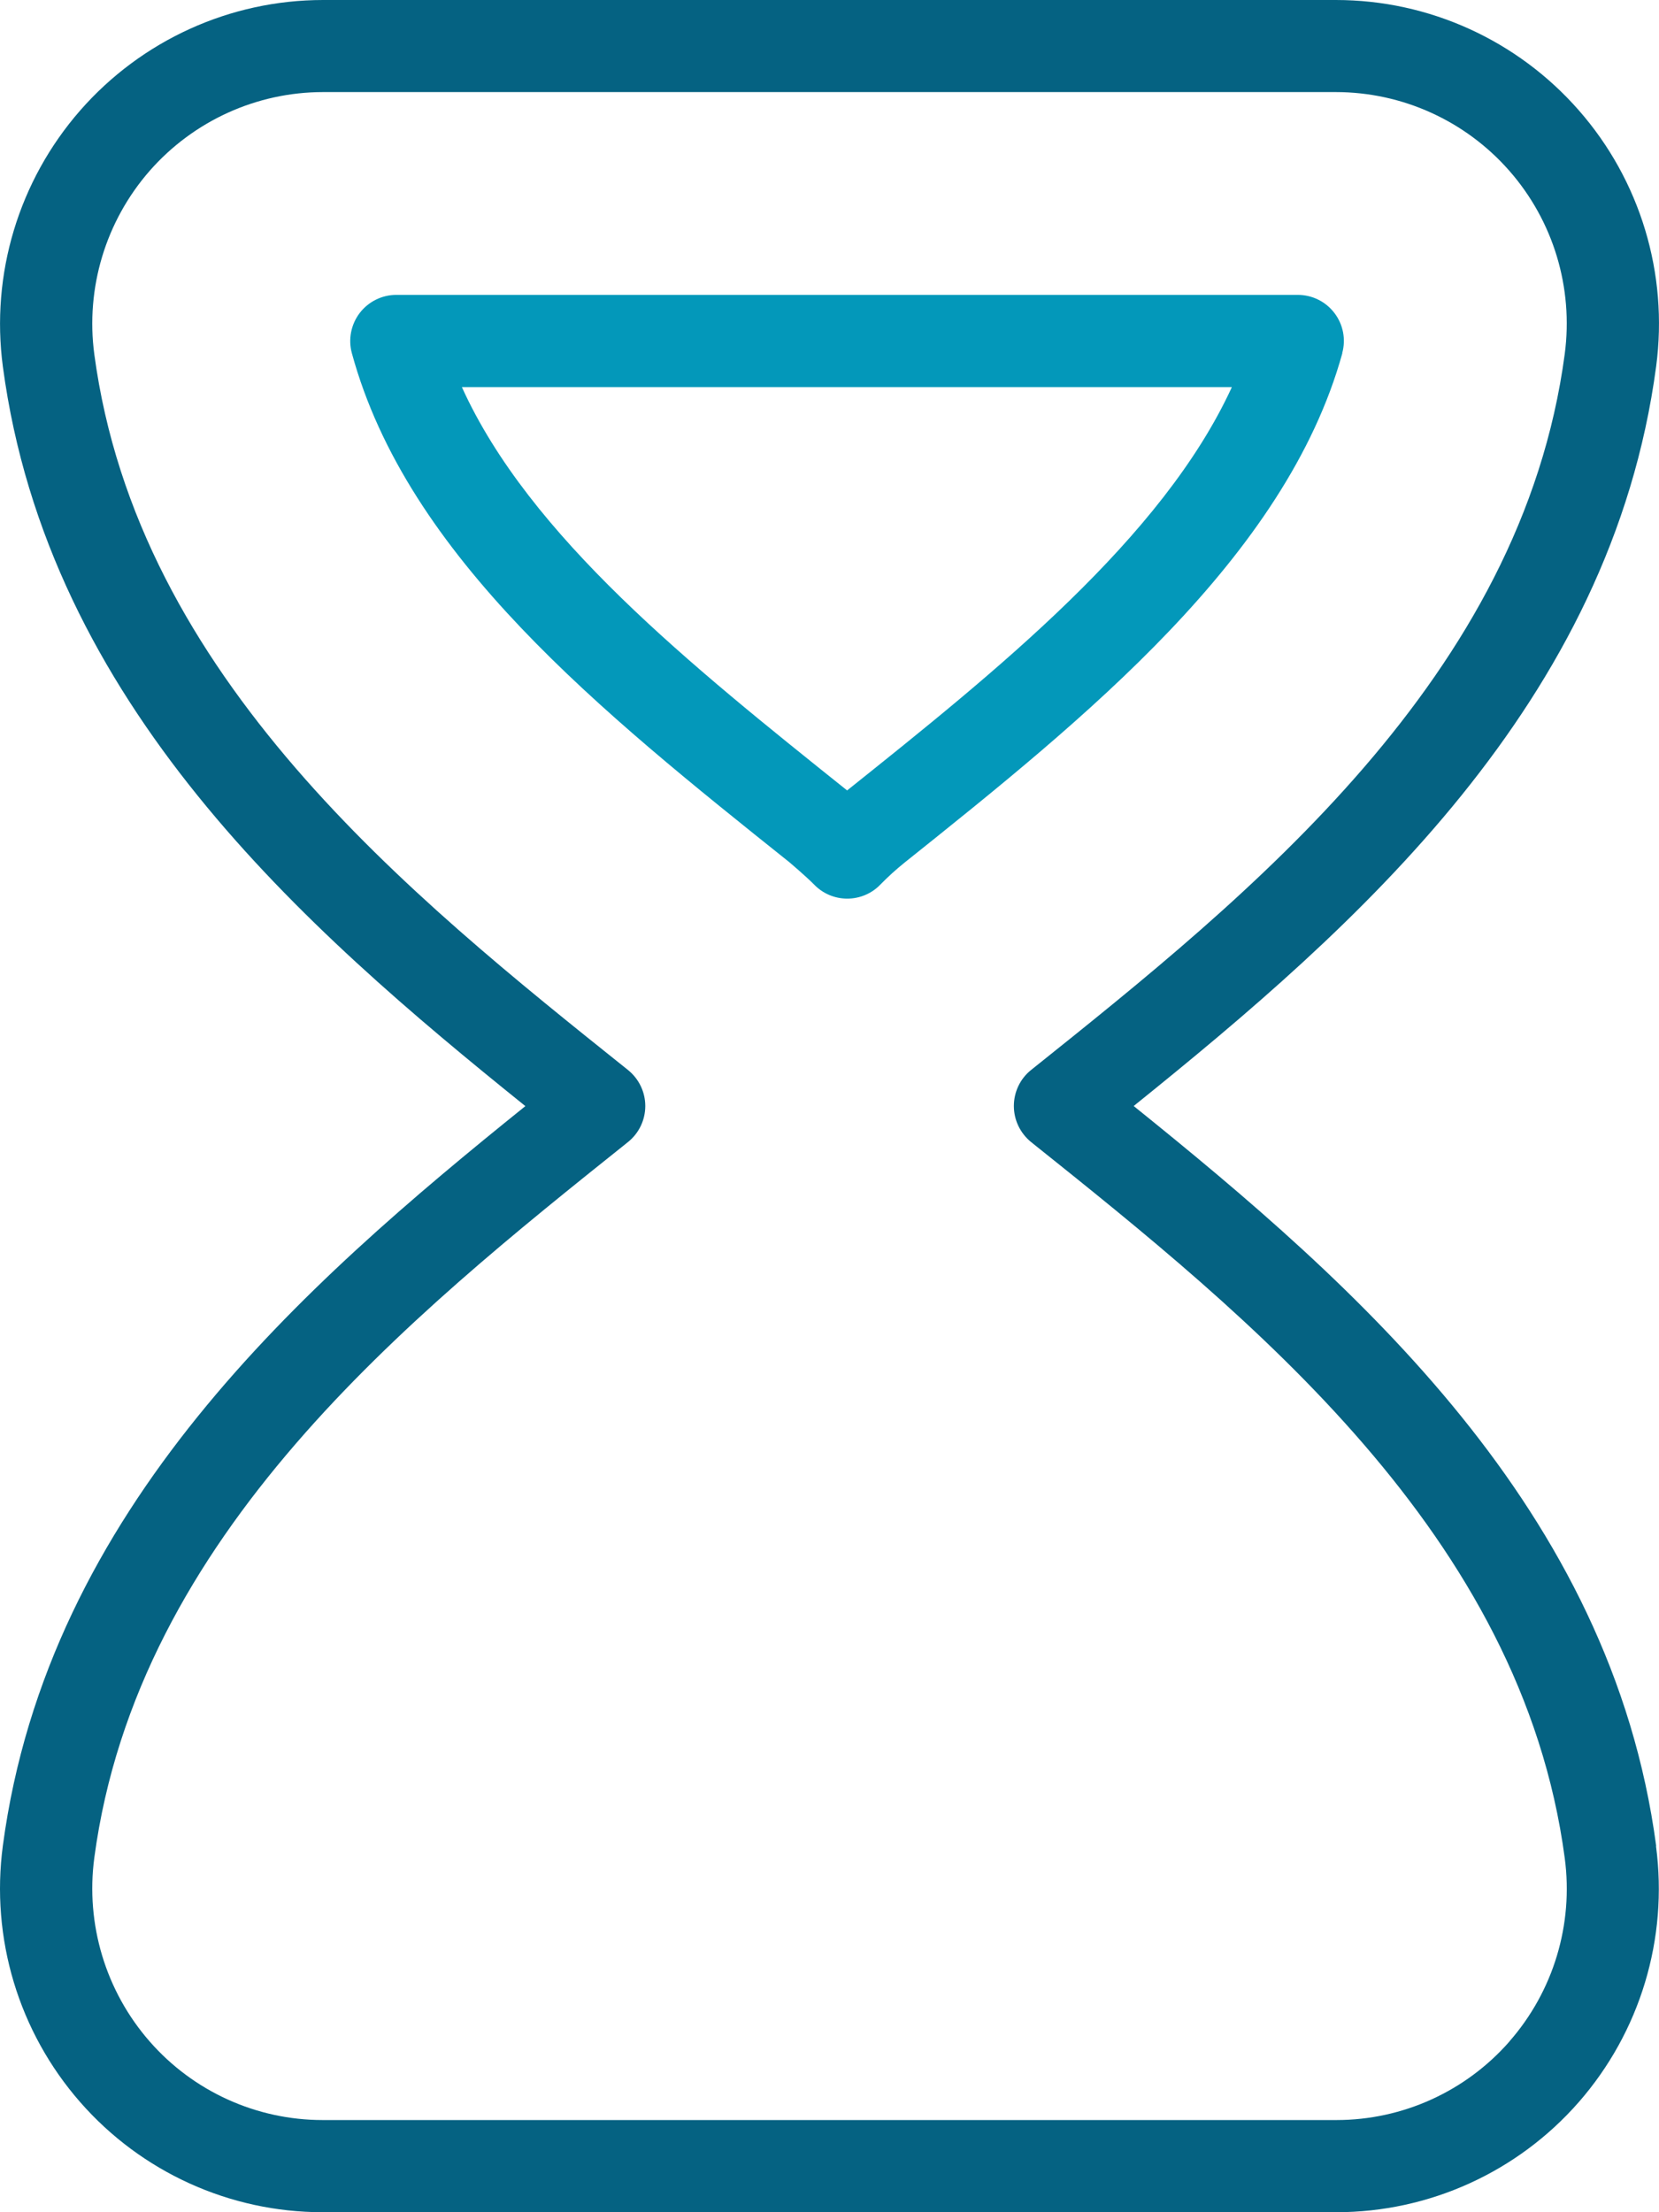
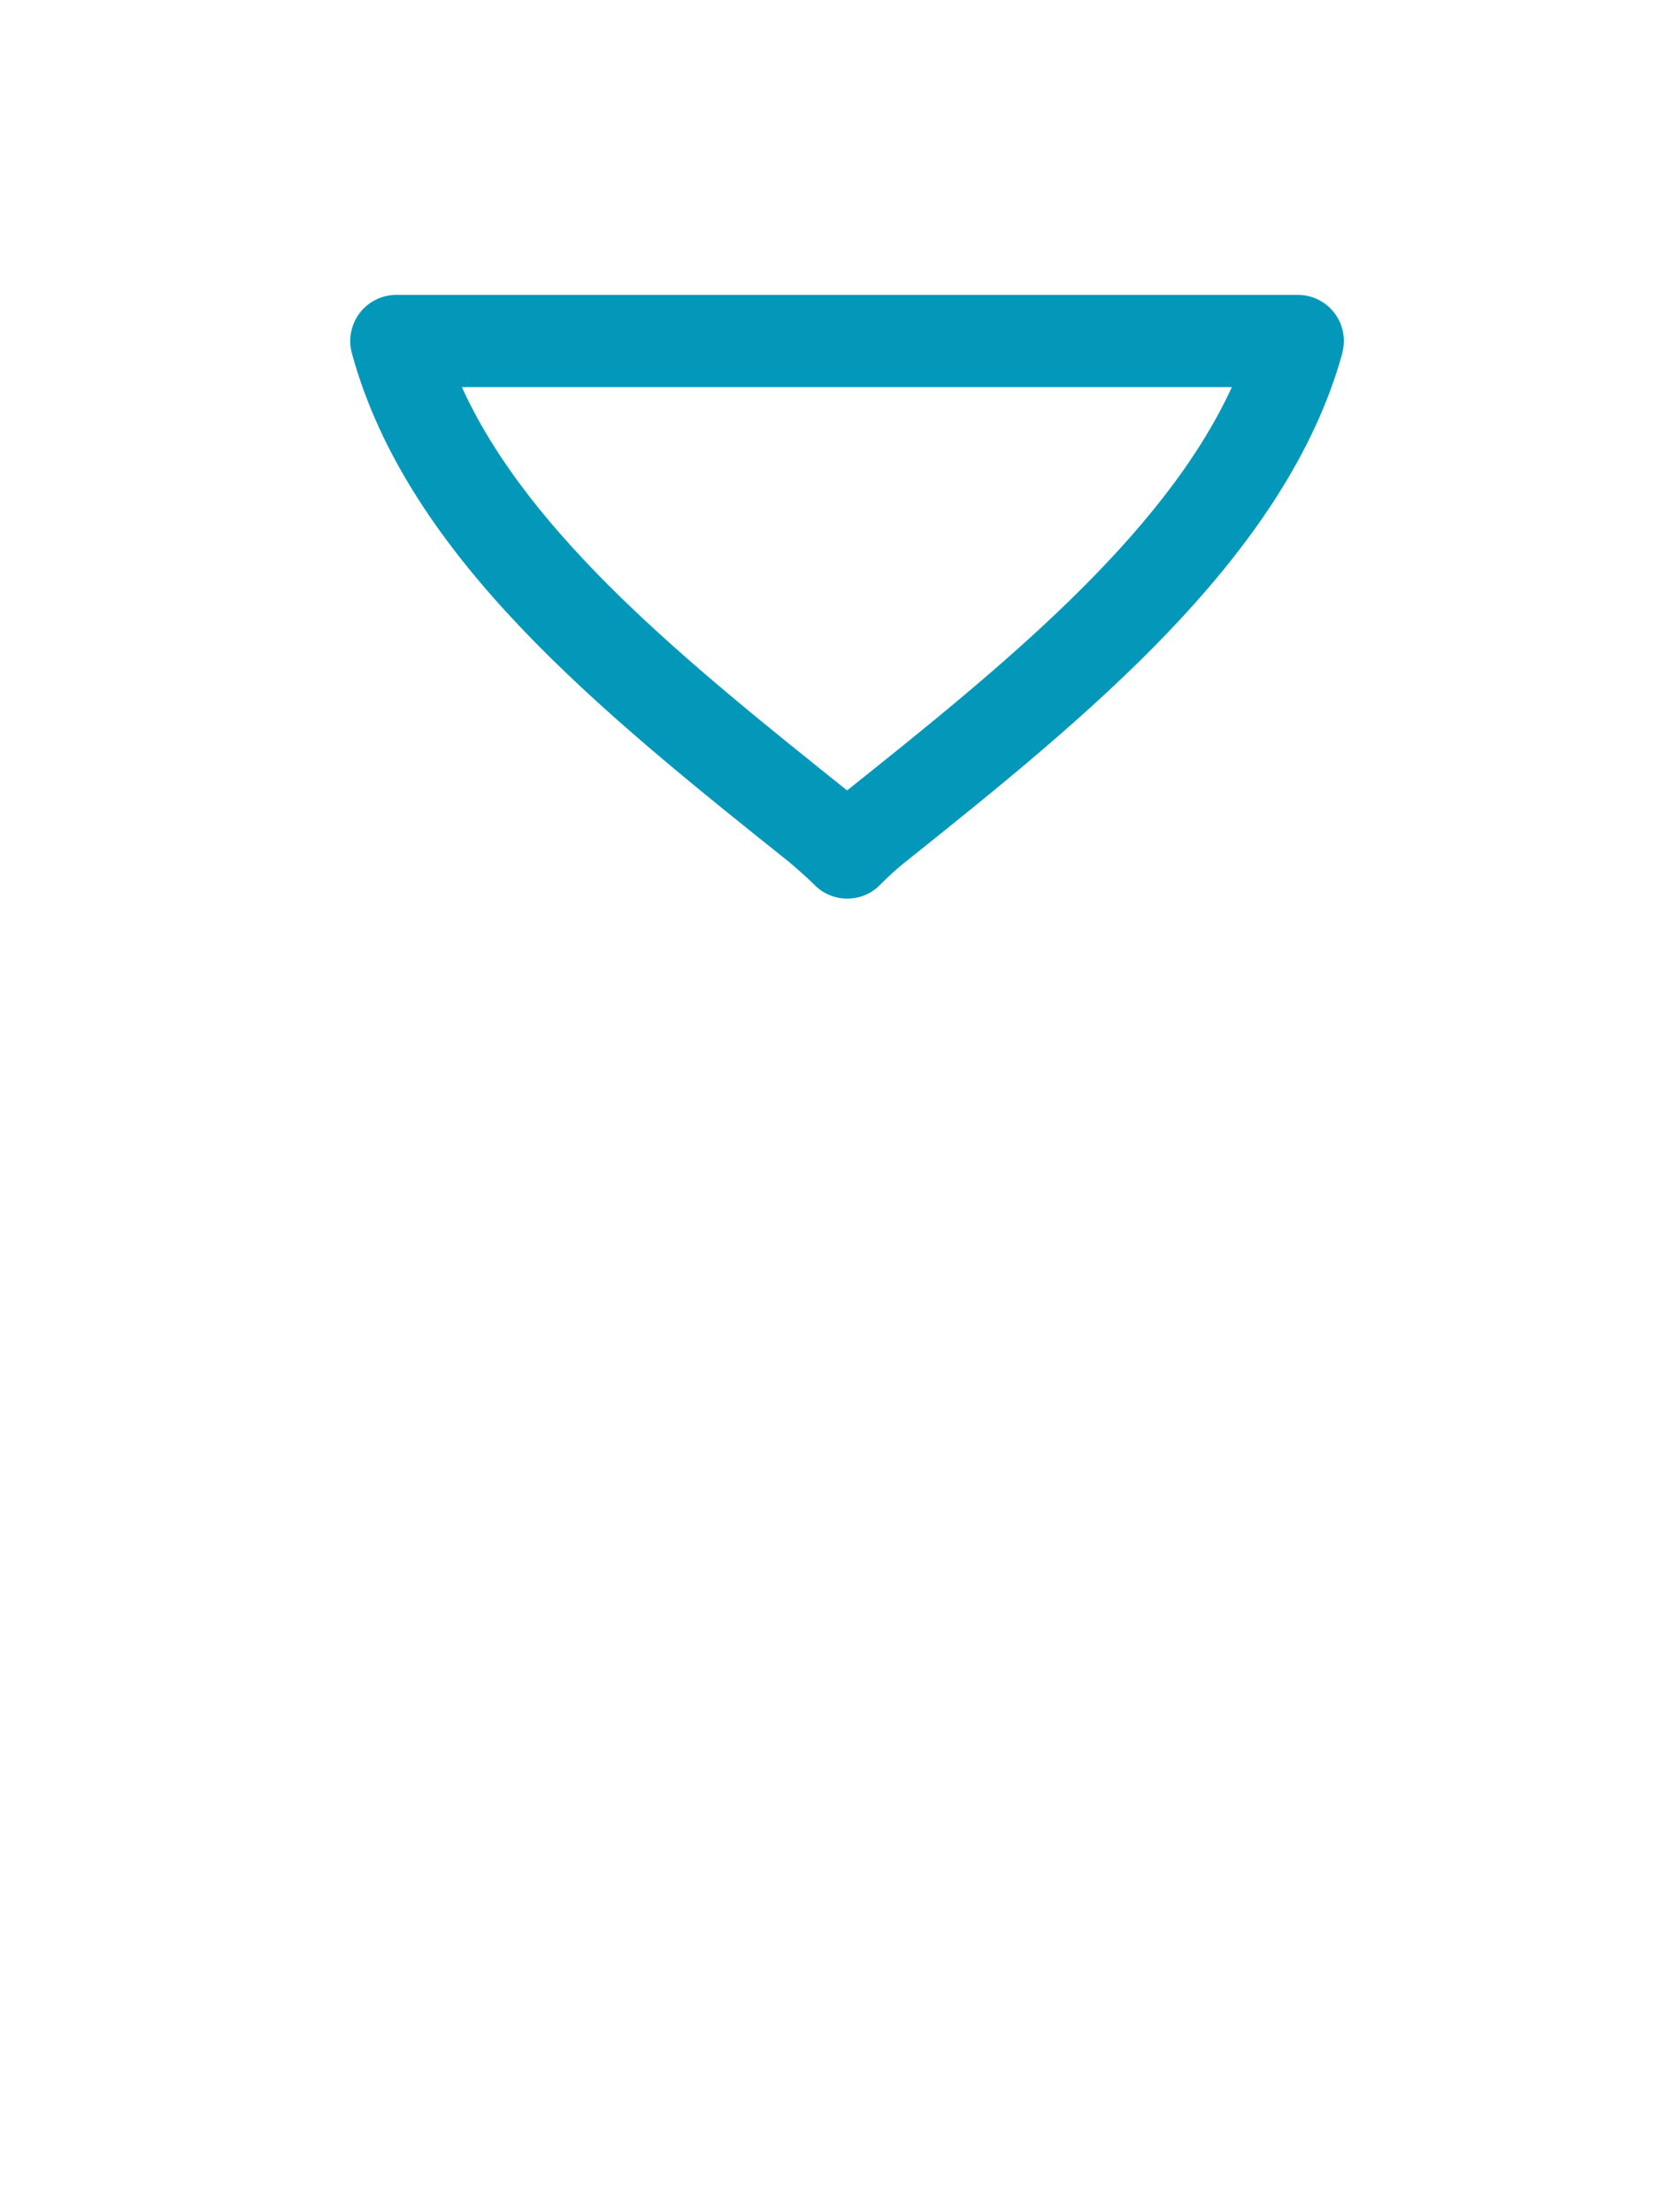
<svg xmlns="http://www.w3.org/2000/svg" width="600" height="800" viewBox="0 0 600 800" fill="none">
-   <path d="M598.976 667.533C582.743 545.567 490.41 464.733 410.01 399.967C490.41 335.2 582.776 254.367 598.976 132.433C603.41 99 593.243 65.233 570.976 39.867C548.776 14.533 516.776 0 483.143 0H116.843C83.21 0 51.209 14.567 29.009 39.933C6.776 65.367 -3.424 99.133 1.043 132.633C17.343 254.5 109.643 335.3 190.009 400C109.643 464.733 17.343 545.5 1.043 667.367C-3.457 700.933 6.743 734.767 29.009 760.2C51.143 785.5 83.109 800 116.643 800H483.31C516.876 800 548.81 785.5 570.943 760.233C593.176 734.833 603.376 701.067 598.909 667.567L598.976 667.533ZM545.91 738.267C530.11 756.3 507.309 766.667 483.376 766.667H116.676C92.71 766.667 69.909 756.3 54.143 738.267C38.209 720.067 30.91 695.833 34.109 671.8C49.743 554.867 148.076 476.2 227.109 413C231.076 409.833 233.376 405.033 233.376 399.967C233.376 394.9 231.076 390.133 227.109 386.933C148.076 323.733 49.776 245.067 34.109 128.133C30.91 104.167 38.209 80 54.109 61.8C69.976 43.7 92.843 33.3 116.843 33.3H483.11C507.143 33.3 530.009 43.667 545.876 61.767C561.809 79.933 569.076 104.067 565.91 128C550.343 244.967 451.976 323.7 372.91 386.933C368.943 390.1 366.676 394.9 366.676 399.967C366.676 405.033 368.976 409.8 372.91 413C451.976 476.233 550.343 554.933 565.91 671.933C569.11 695.933 561.809 720.1 545.876 738.267H545.91Z" fill="#056282" />
  <path d="M485.417 127.734C486.817 122.734 485.783 117.334 482.617 113.201C479.45 109.034 474.55 106.634 469.35 106.634H143.317C138.117 106.634 133.217 109.101 130.083 113.201C126.95 117.334 125.883 122.701 127.25 127.701C147.283 201.301 217.517 257.501 285.483 311.801C285.483 311.801 291.683 317.068 294.483 319.934C297.617 323.168 301.917 324.968 306.417 324.968C310.917 324.968 315.217 323.168 318.35 319.934C321.15 317.068 324.117 314.368 327.283 311.834C391.85 260.201 465.017 201.668 485.483 127.701L485.417 127.734ZM306.383 285.834L306.317 285.801C249.783 240.568 191.517 193.968 167.05 140.001H445.517C420.384 194.701 360.217 242.801 306.383 285.834Z" fill="#0398BA" />
</svg>